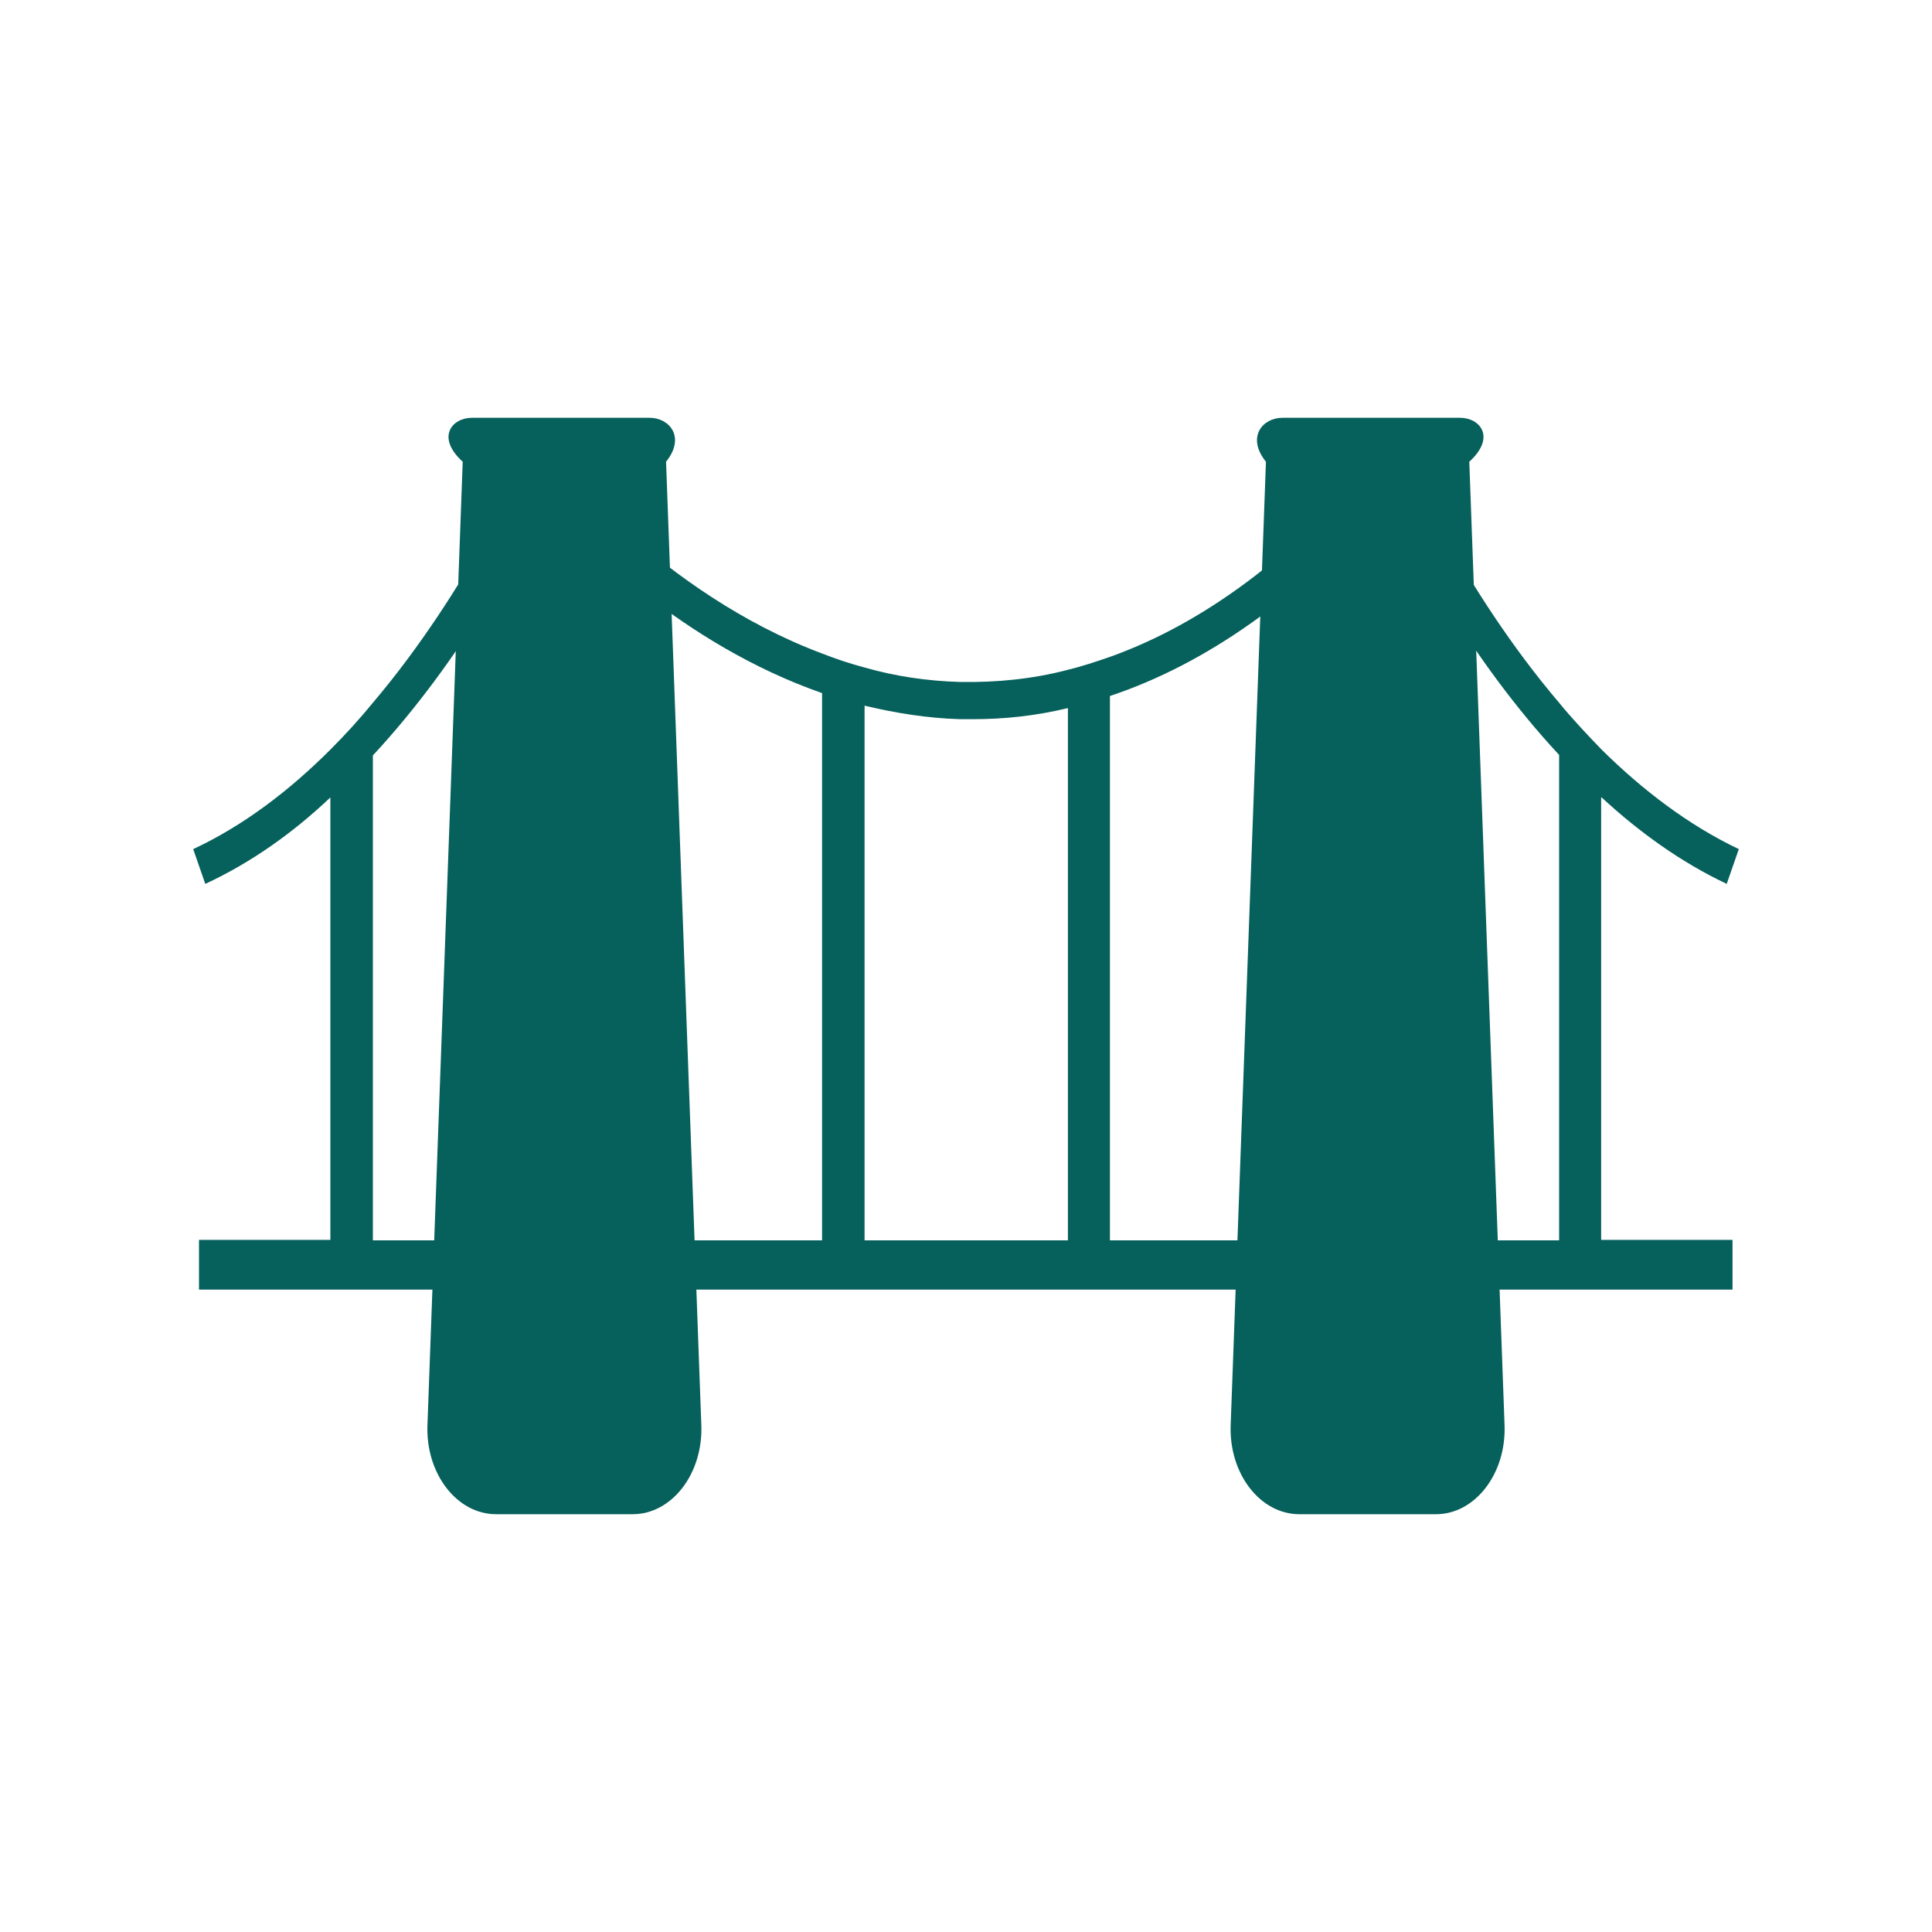
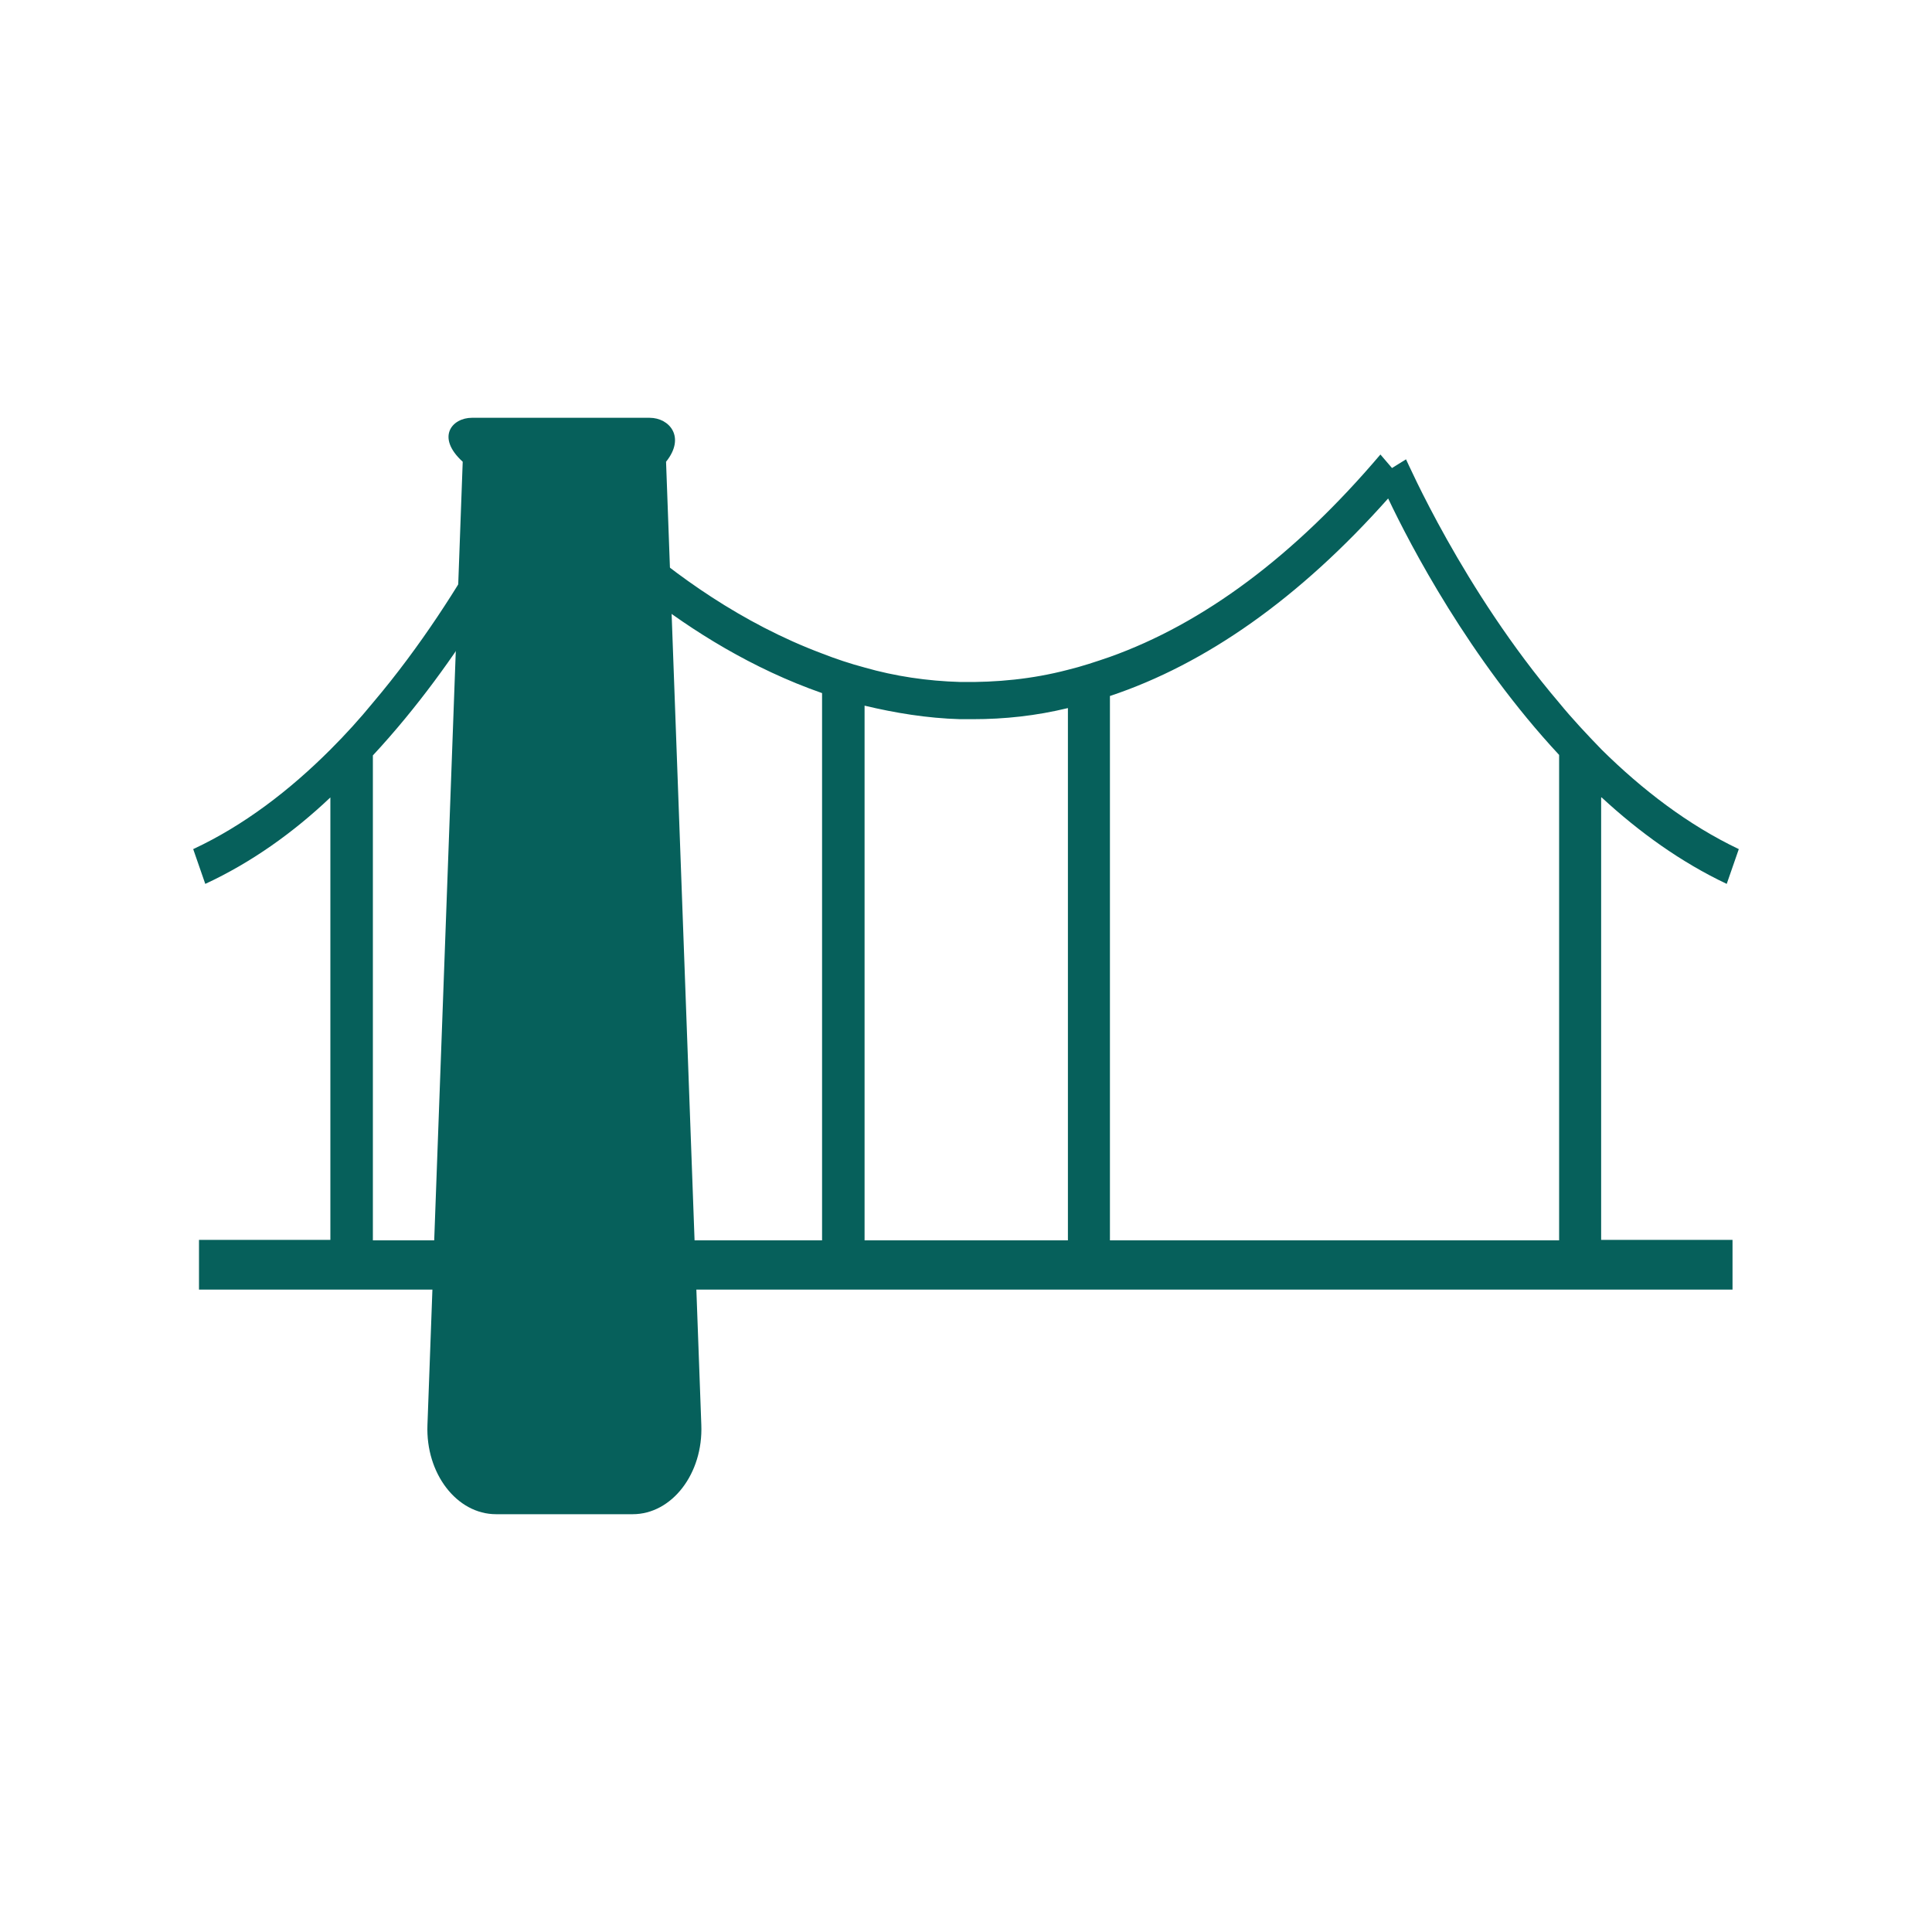
<svg xmlns="http://www.w3.org/2000/svg" viewBox="0 0 40 40">
  <title>Bridge Icon</title>
  <path d="M33.16,16.51c.78.72,1.64,1.34,2.59,1.79l.25-.72c-1.05-.5-2-1.23-2.84-2.06-.31-.32-.61-.64-.88-.97-2-2.35-3.14-4.99-3.17-5.04l-.29.18-.24-.28c-1.79,2.11-3.67,3.5-5.6,4.19-.29.1-.59.2-.88.27-.73.19-1.46.26-2.21.25-.7-.02-1.36-.12-1.99-.3-.3-.08-.6-.18-.88-.29-3.34-1.25-5.57-4.07-5.59-4.1l-.25.26-.3-.18s-1.16,2.68-3.16,5.04c-.27.33-.56.65-.88.97-.84.84-1.79,1.57-2.84,2.06l.25.72c.95-.44,1.82-1.06,2.59-1.79v9.16h-2.72v1.03h31.75v-1.03h-2.72v-9.16ZM17.02,25.68H7.72v-10.04c1.85-1.99,3.07-4.32,3.54-5.3.78.88,2.87,3,5.76,4.01v11.33ZM22.1,25.68h-4.2v-11.07c.63.15,1.29.26,1.98.28h.26c.66,0,1.31-.07,1.97-.23v11.02ZM32.28,25.68h-9.3v-11.27c1.98-.66,3.92-2.02,5.76-4.09.46.97,1.68,3.31,3.54,5.31v10.04Z" style="fill:#06605b;" />
  <path d="M13.1,31.35h-2.83c-.81,0-1.46-.84-1.42-1.85l.73-19.94c-.56-.51-.22-.91.19-.91h3.68c.41,0,.75.4.34.91l.73,19.94c.04,1.01-.61,1.85-1.42,1.85Z" style="fill:#06605b;" />
-   <path d="M26.9,31.35h2.83c.81,0,1.46-.84,1.42-1.85l-.73-19.94c.56-.51.22-.91-.19-.91h-3.68c-.41,0-.75.4-.34.91l-.73,19.94c-.04,1.01.61,1.85,1.42,1.85Z" style="fill:#06605b;" />
</svg>